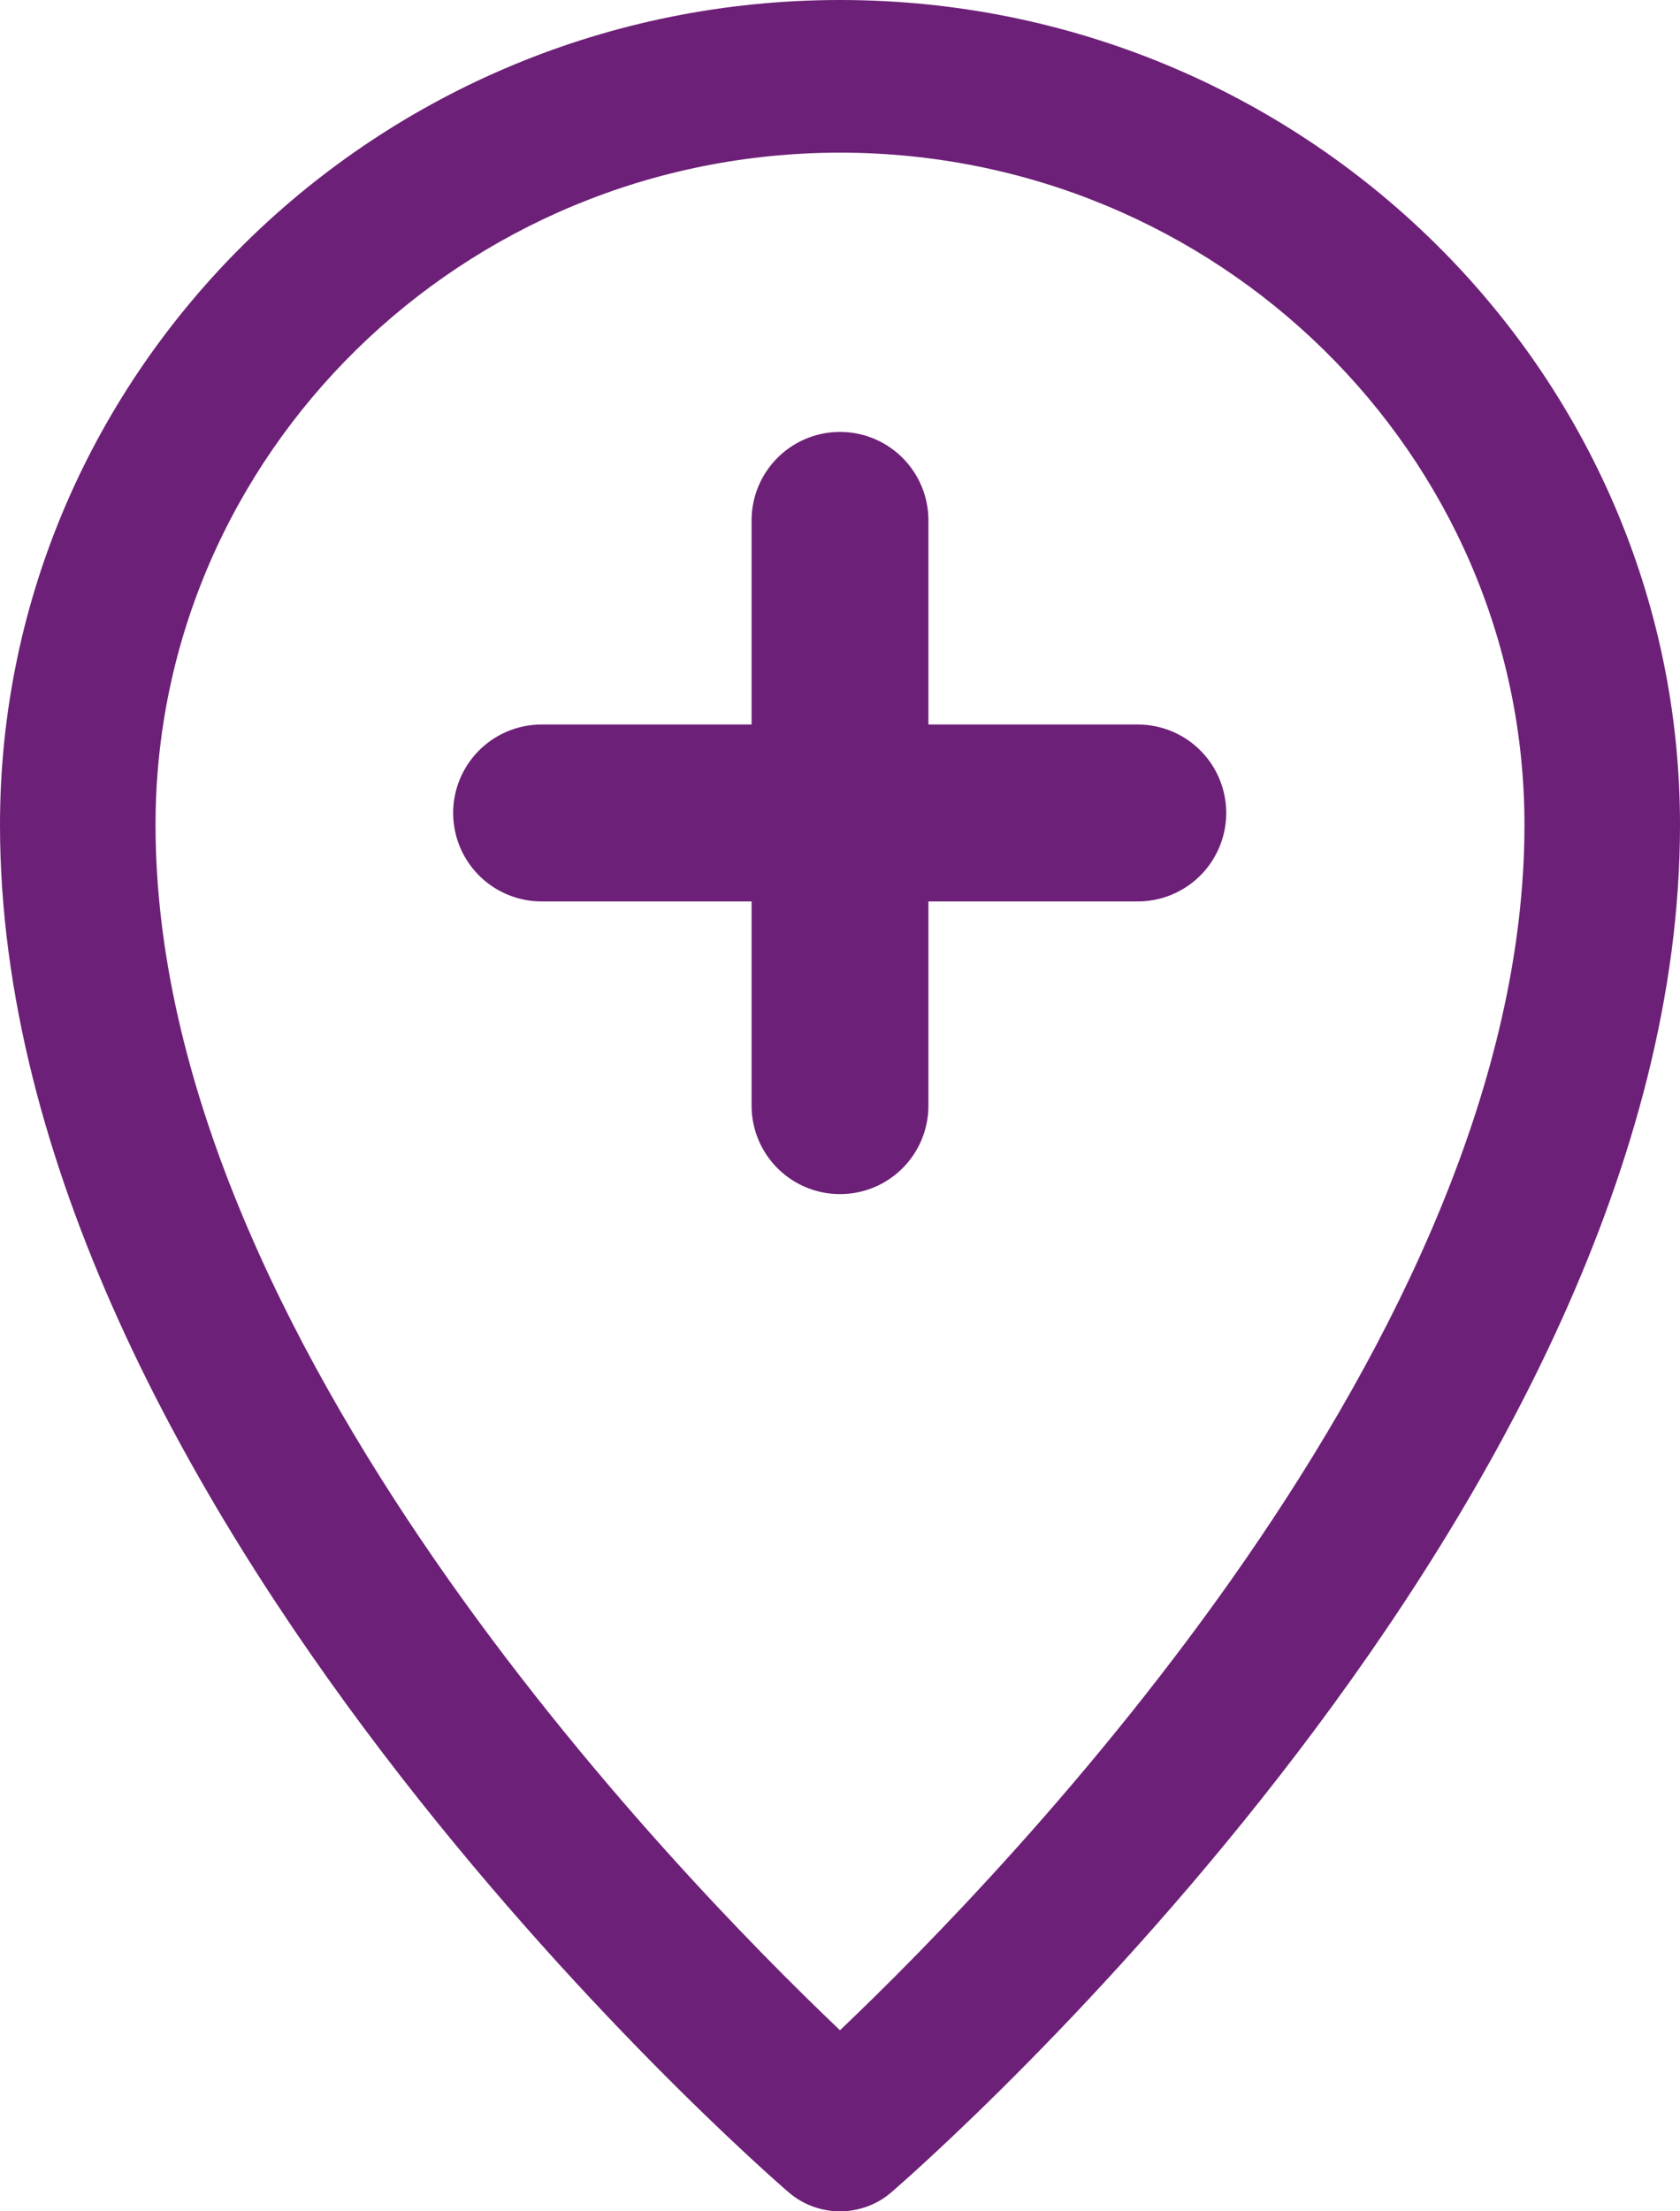
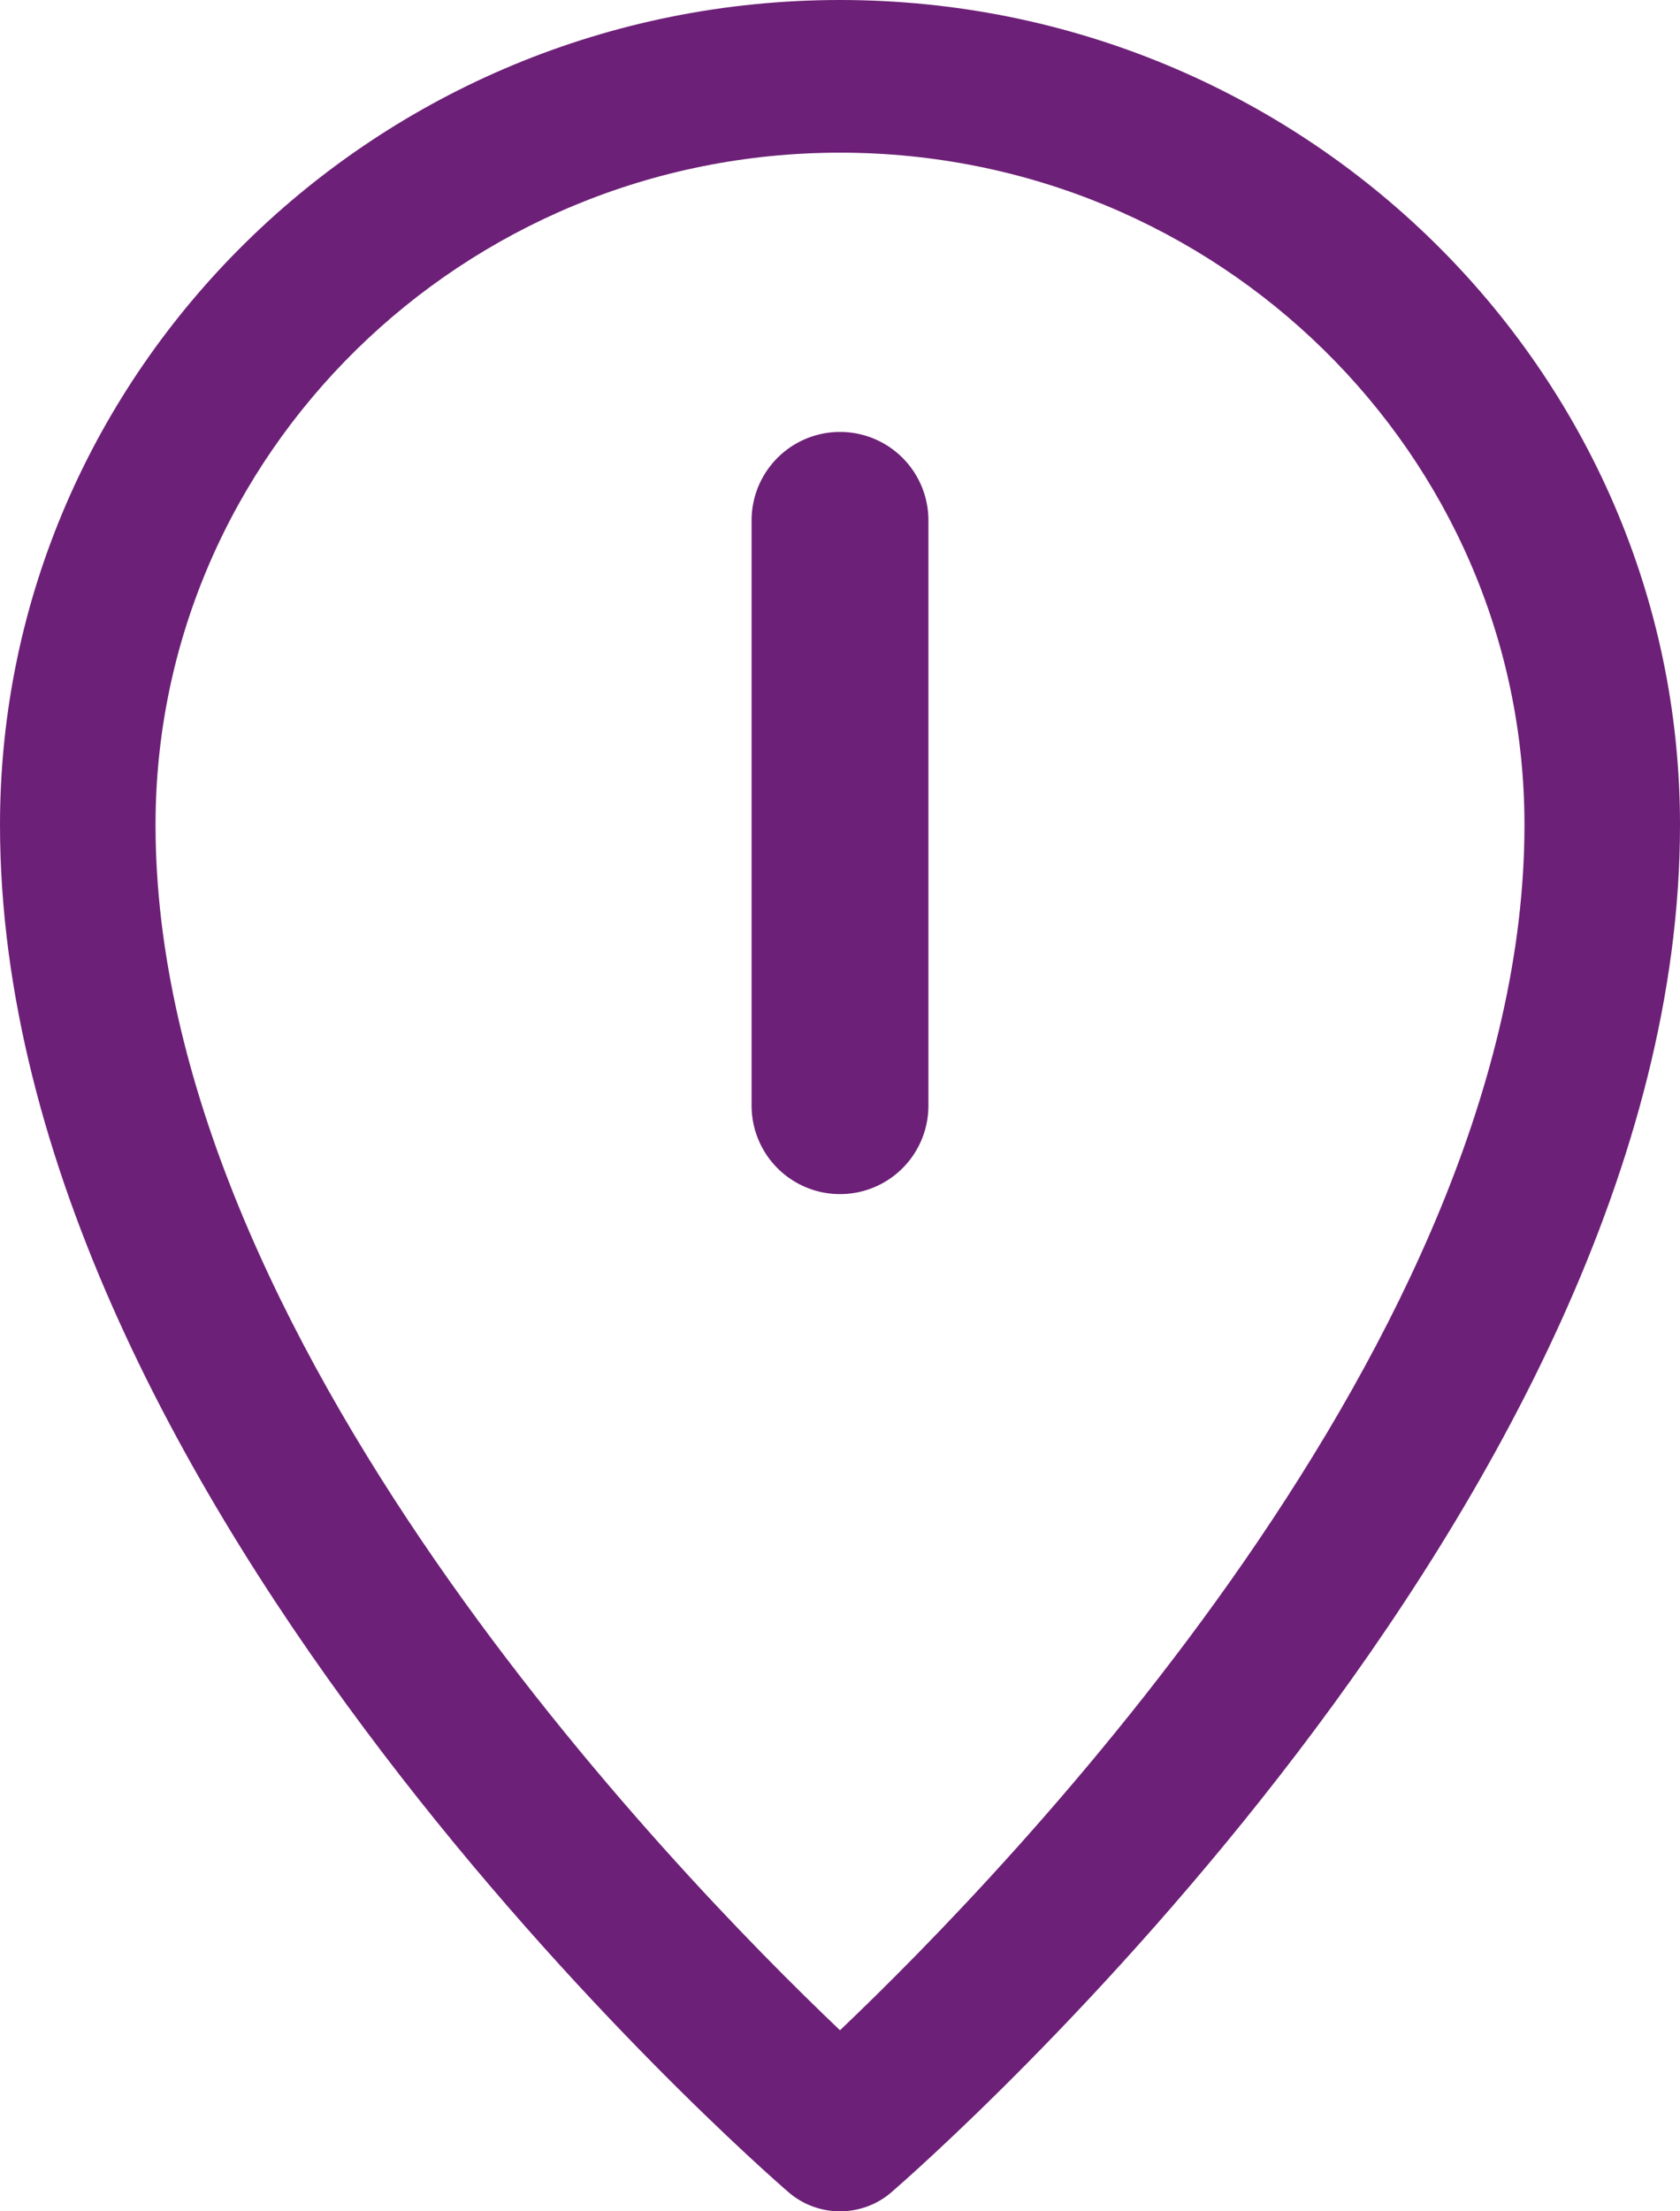
<svg xmlns="http://www.w3.org/2000/svg" width="19" height="25" viewBox="0 0 19 25" fill="none">
  <path d="M9.5 0C4.262 0 0 4.184 0 9.326C0 16.988 8.554 24.47 8.919 24.785C9.085 24.928 9.292 25 9.5 25C9.708 25 9.915 24.928 10.081 24.785C10.445 24.47 19 16.988 19 9.326C19 4.184 14.738 0 9.5 0ZM9.5 22.953C7.609 21.155 1.759 15.123 1.759 9.326C1.759 5.136 5.232 1.726 9.5 1.726C13.768 1.726 17.241 5.136 17.241 9.326C17.241 15.123 11.391 21.155 9.5 22.953Z" fill="#6D2077" />
  <path d="M9.5 5.883L9.5 12.5" stroke="#6D2077" stroke-width="2" stroke-linecap="round" />
-   <path d="M6.125 9.191H12.868" stroke="#6D2077" stroke-width="2" stroke-linecap="round" />
</svg>